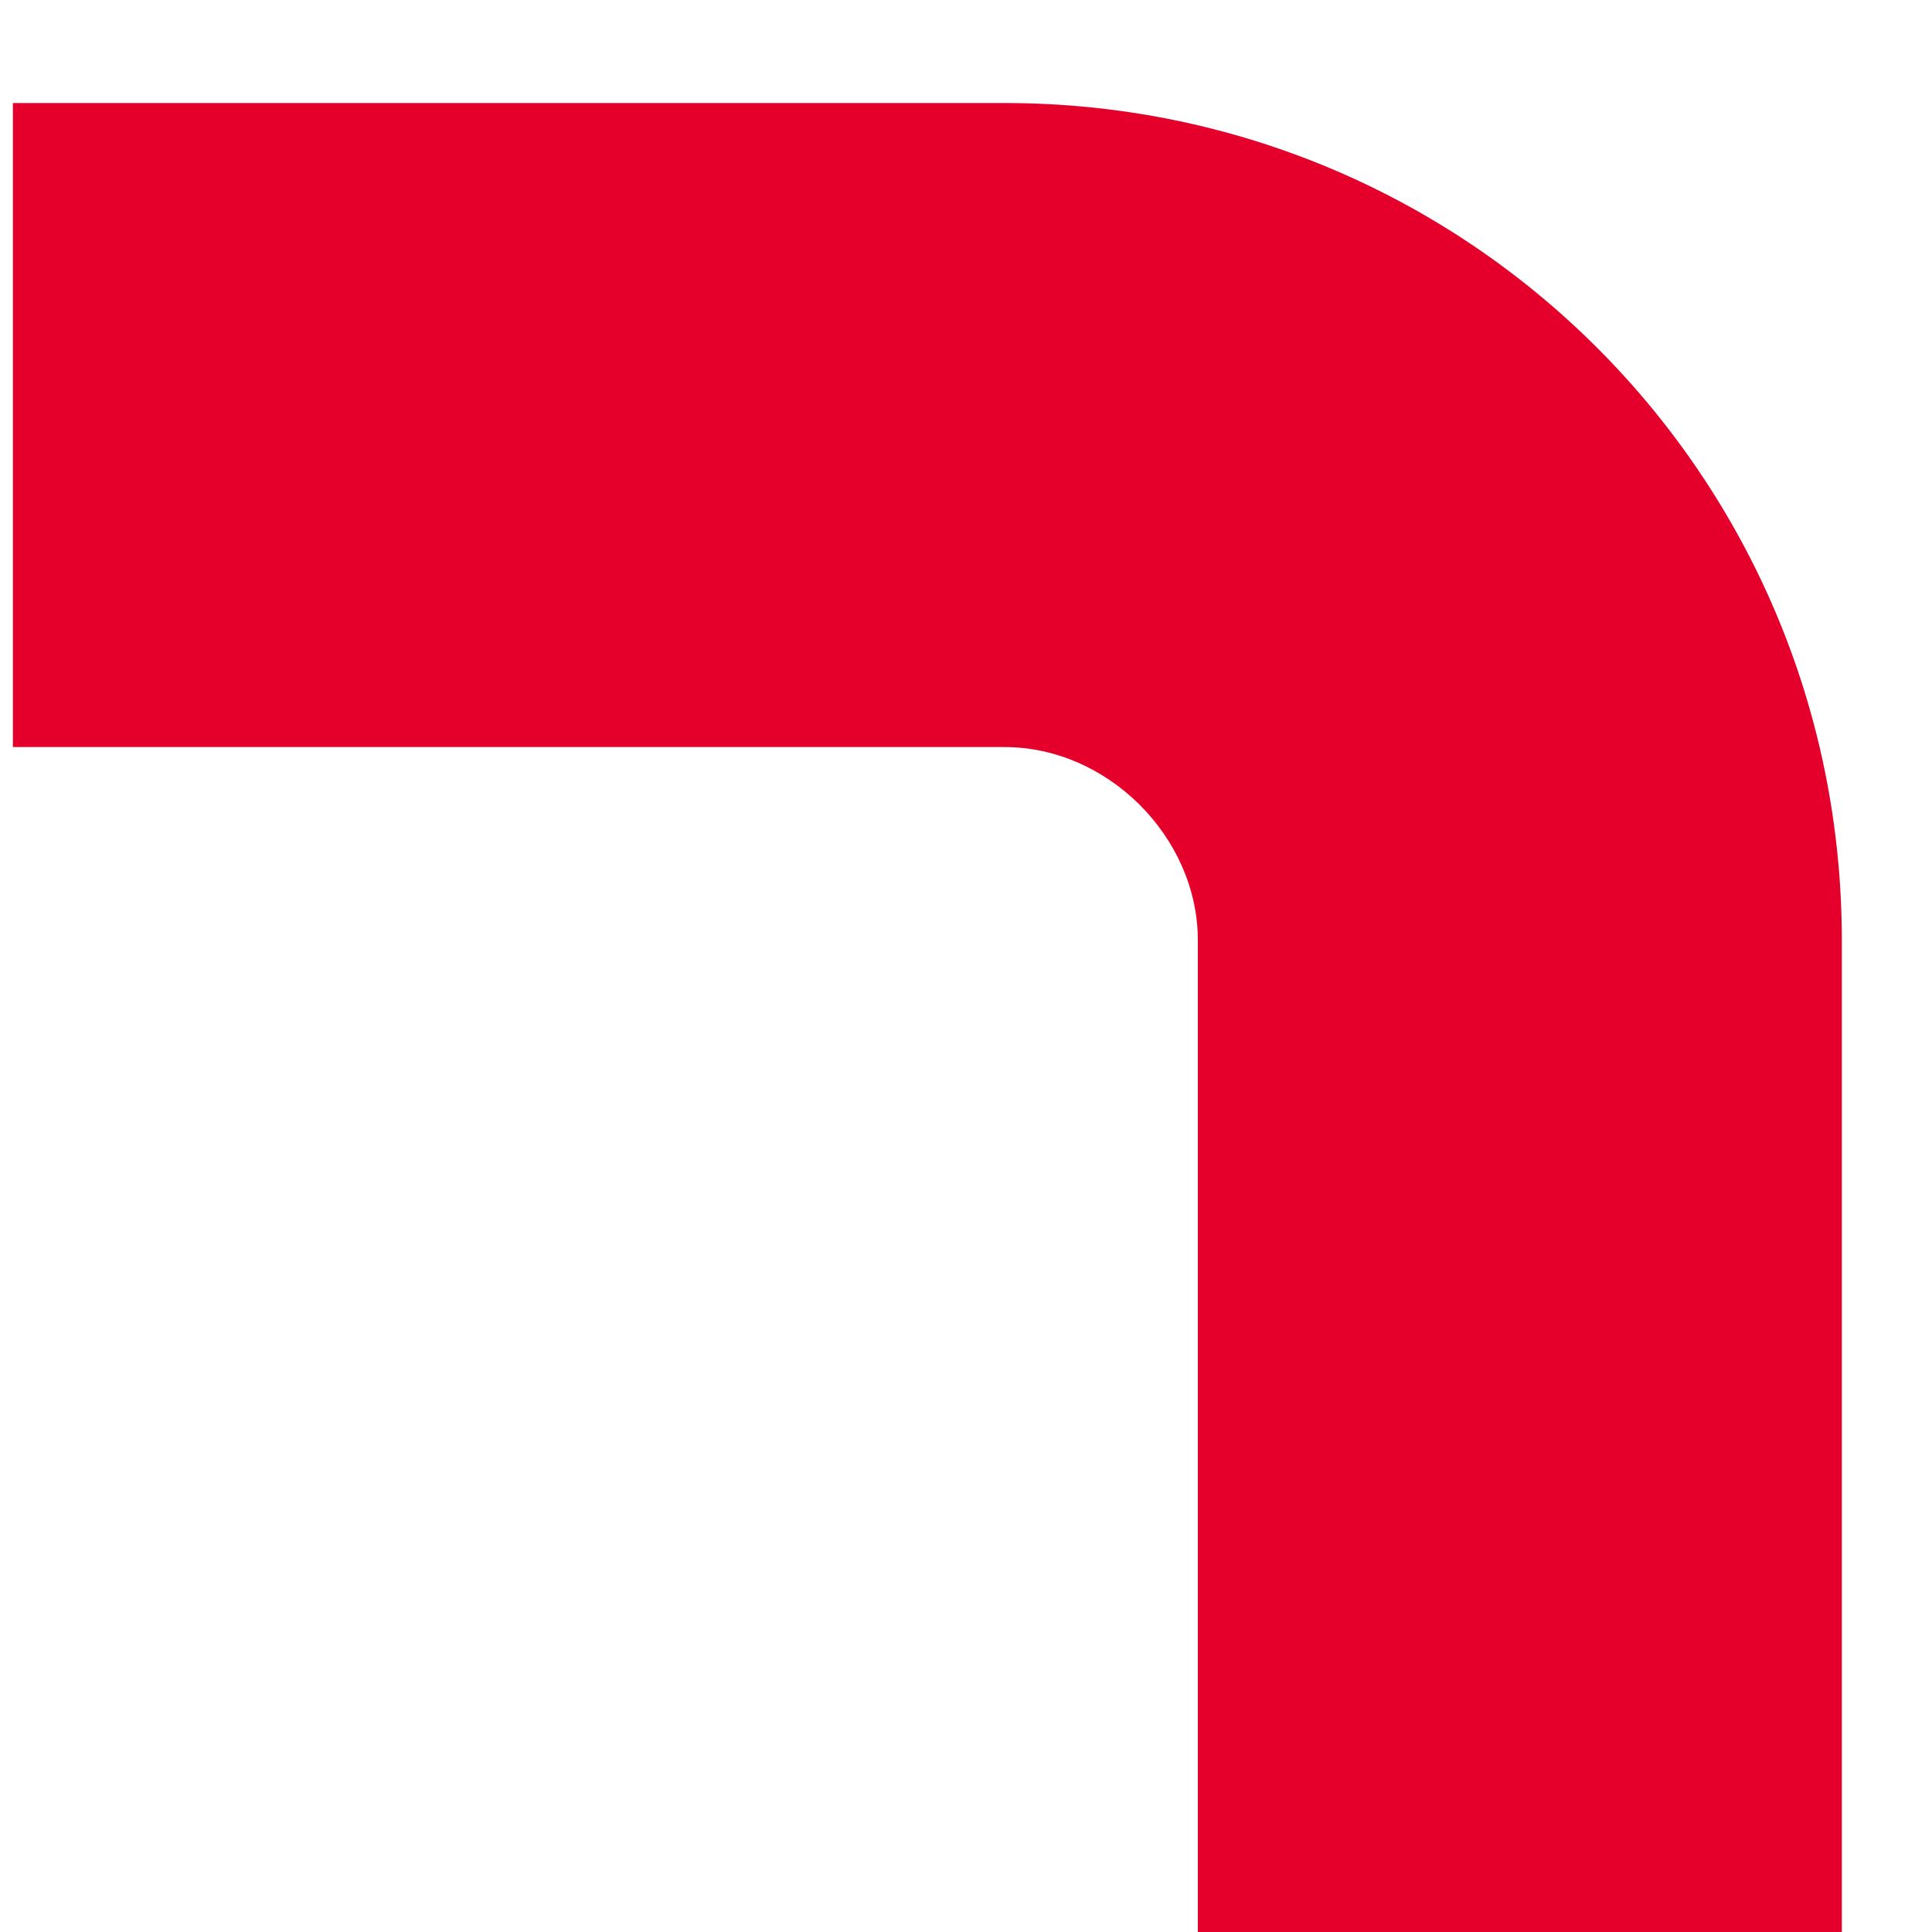
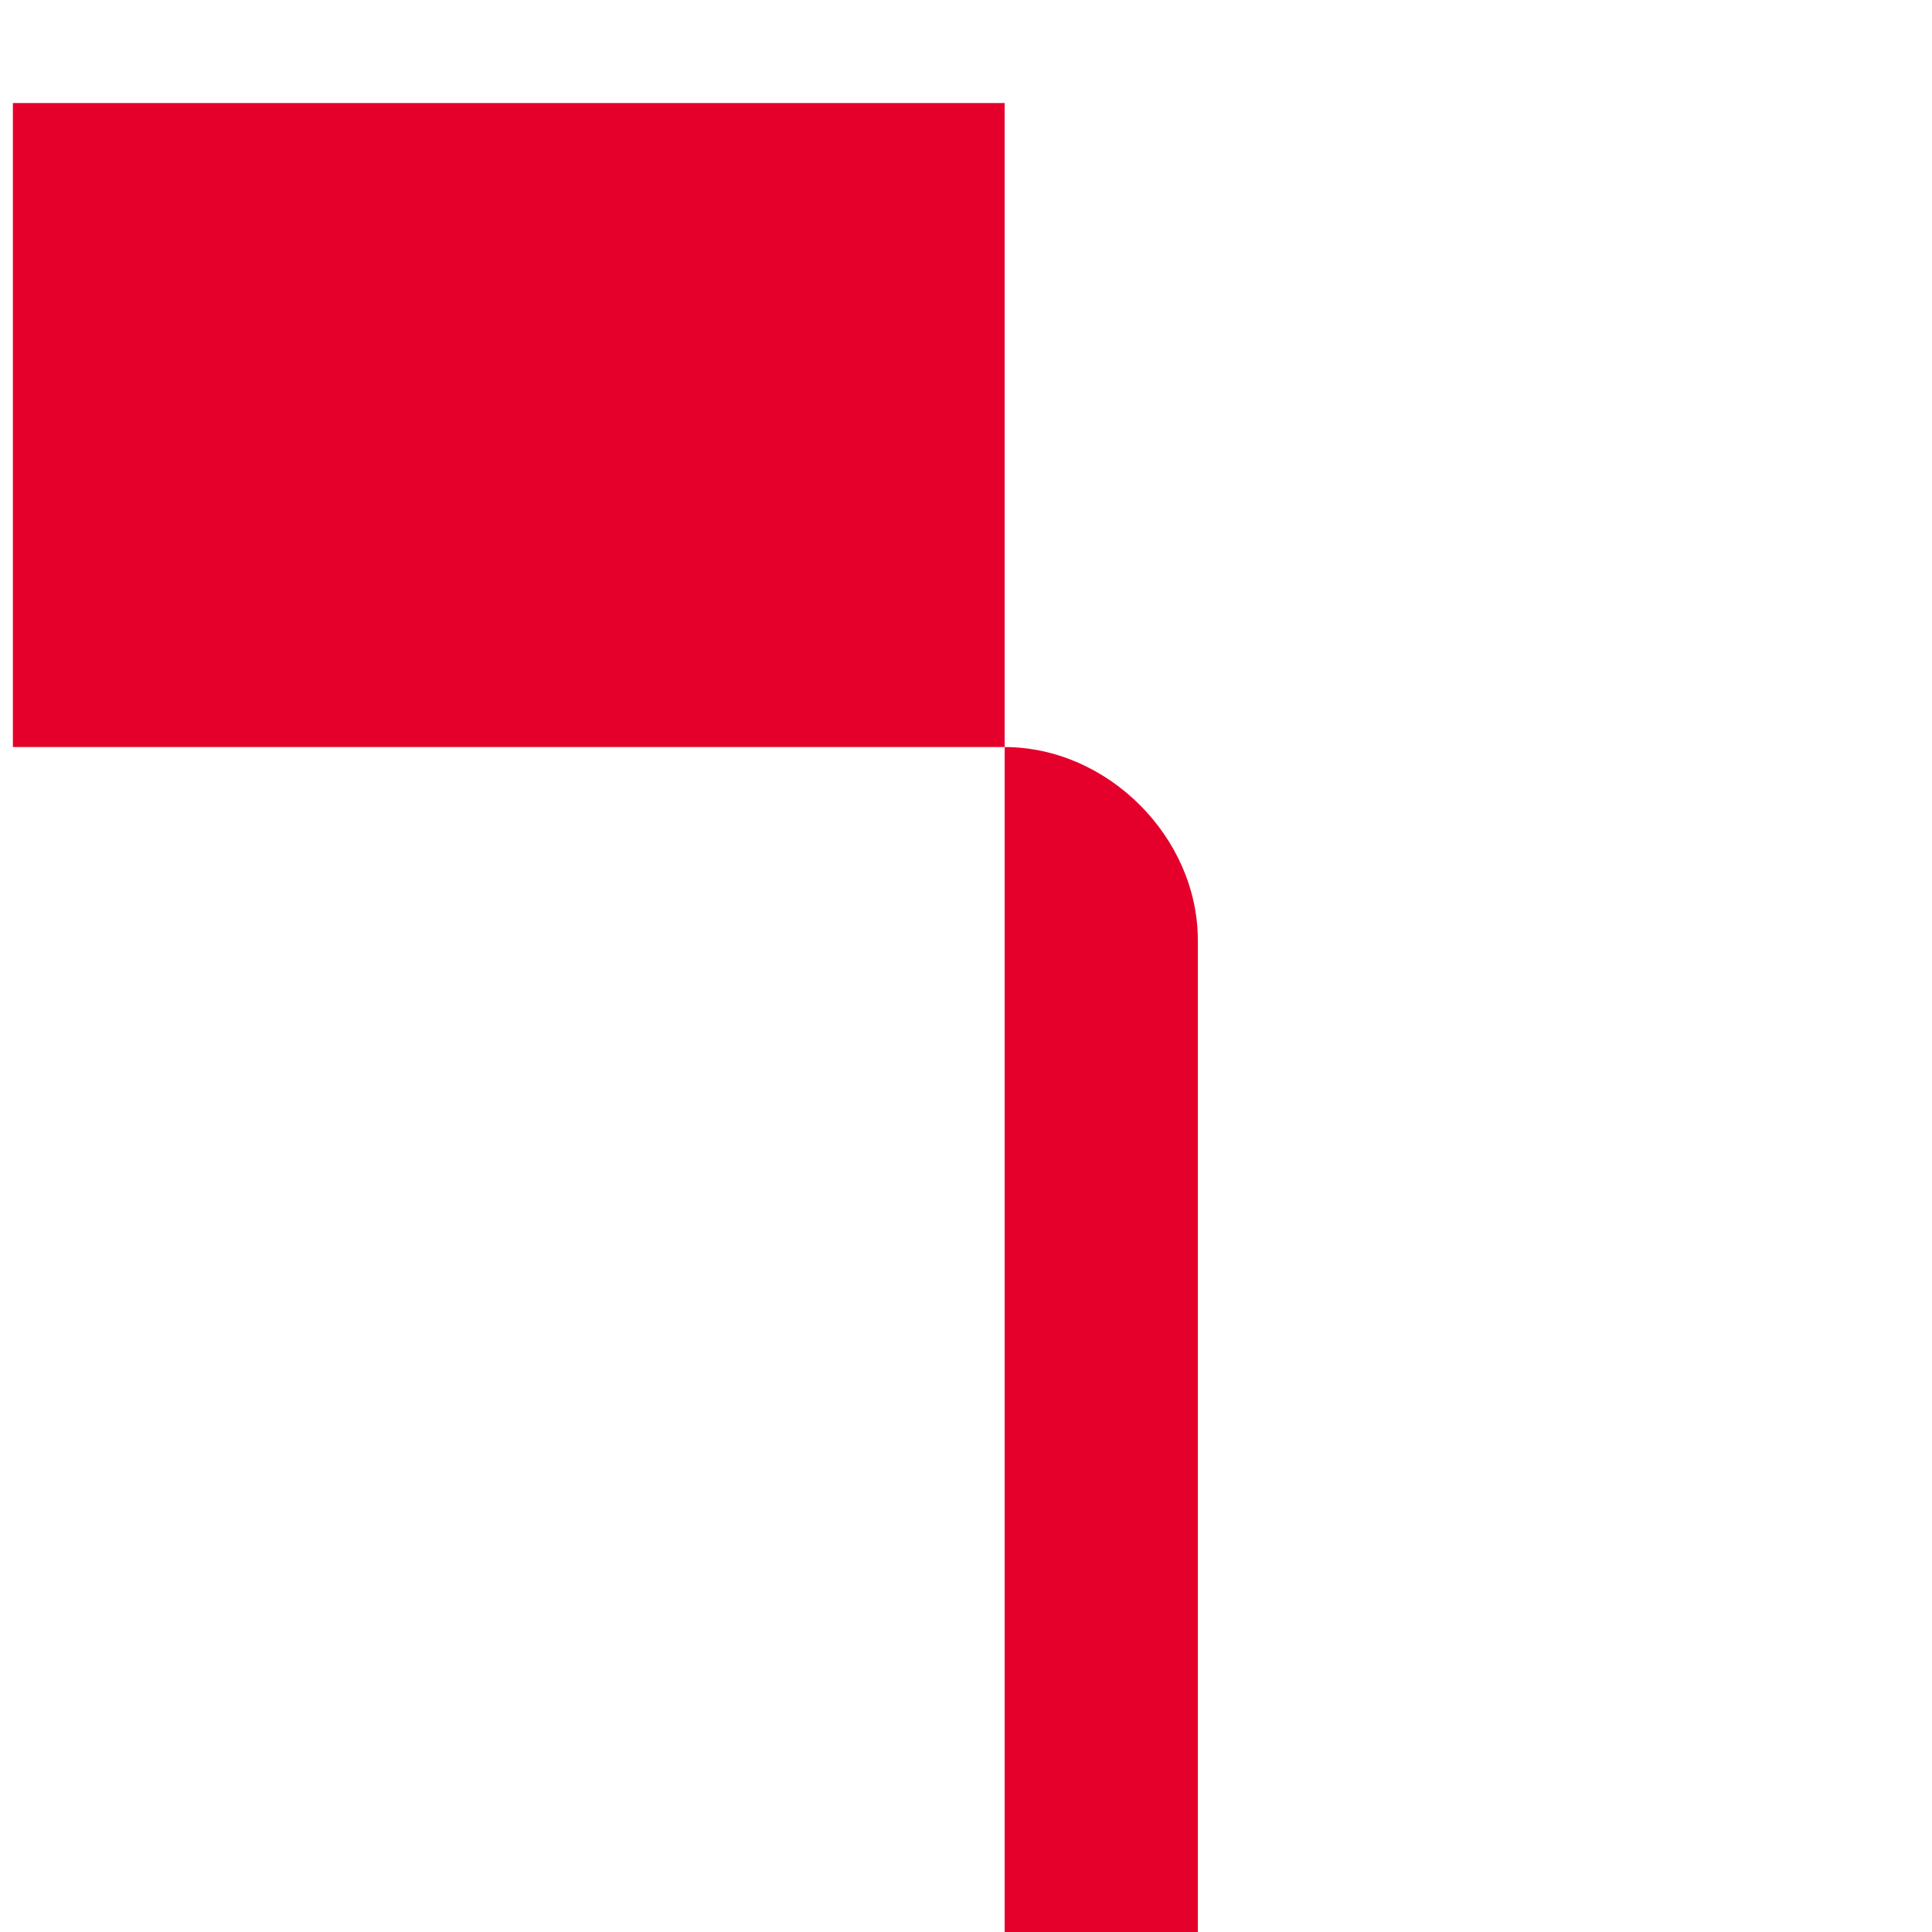
<svg xmlns="http://www.w3.org/2000/svg" width="40" height="40" fill="none">
-   <path d="M38.133 40H24.8V19.467c0-2.134-1.867-4-4-4H.267V2.133H20.8c9.6 0 17.333 7.734 17.333 17.334V40z" fill="#E4002B" />
+   <path d="M38.133 40H24.8V19.467c0-2.134-1.867-4-4-4H.267V2.133H20.8V40z" fill="#E4002B" />
</svg>